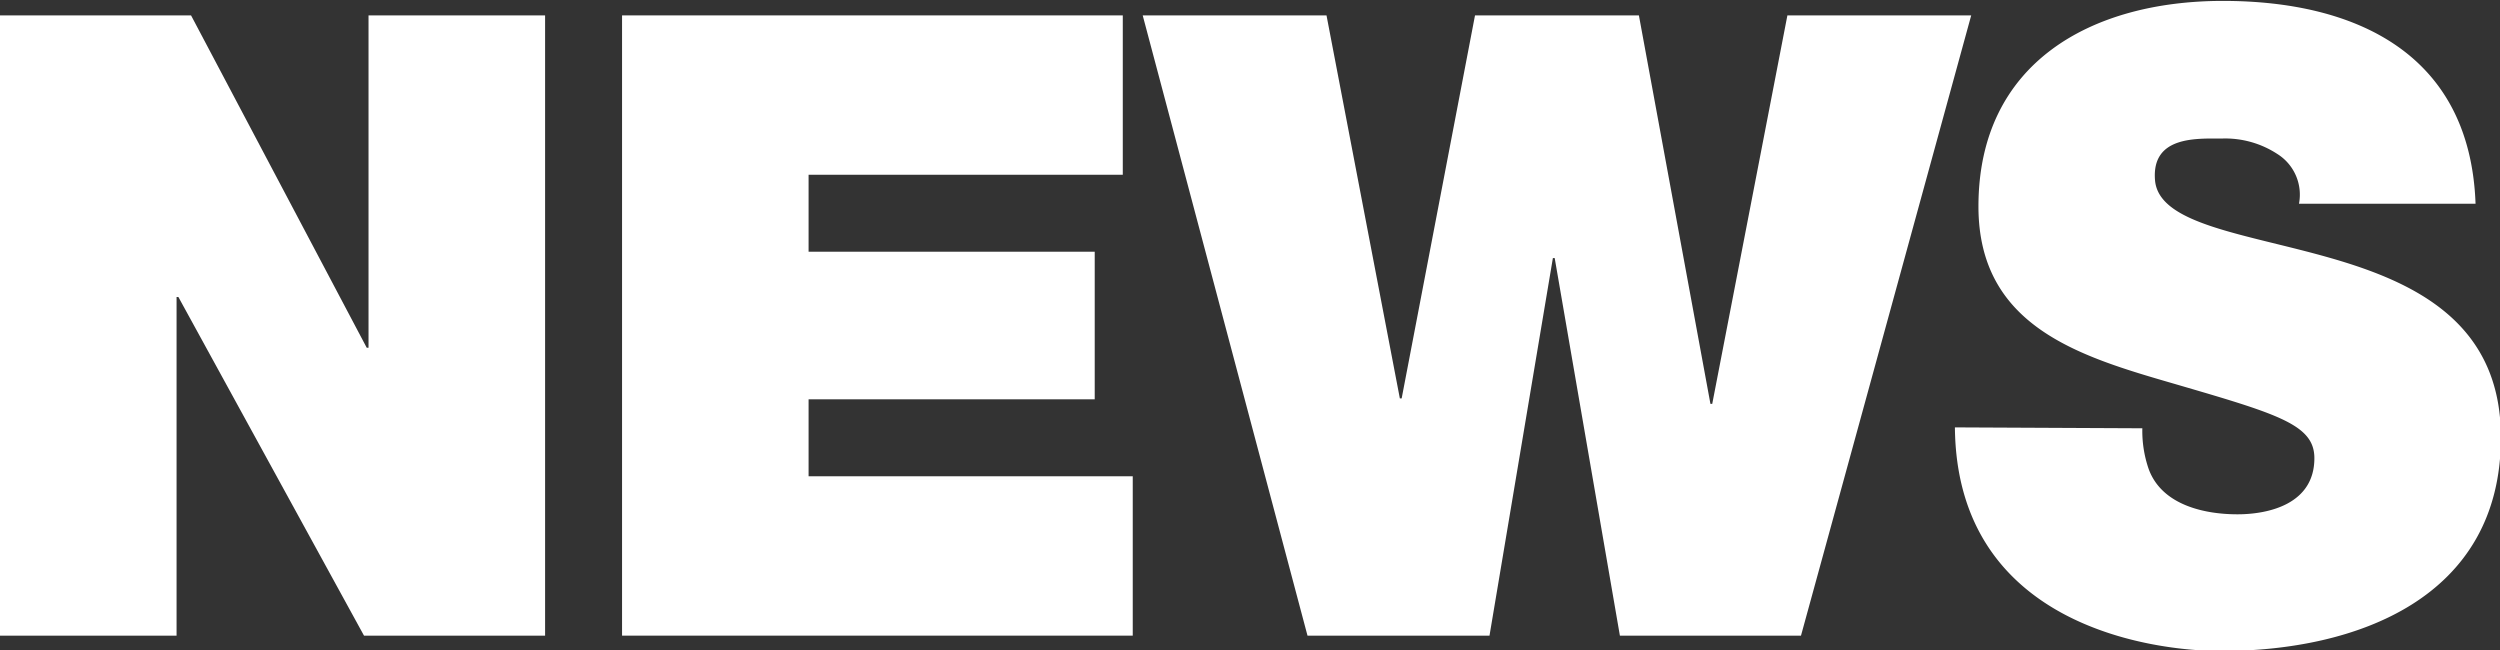
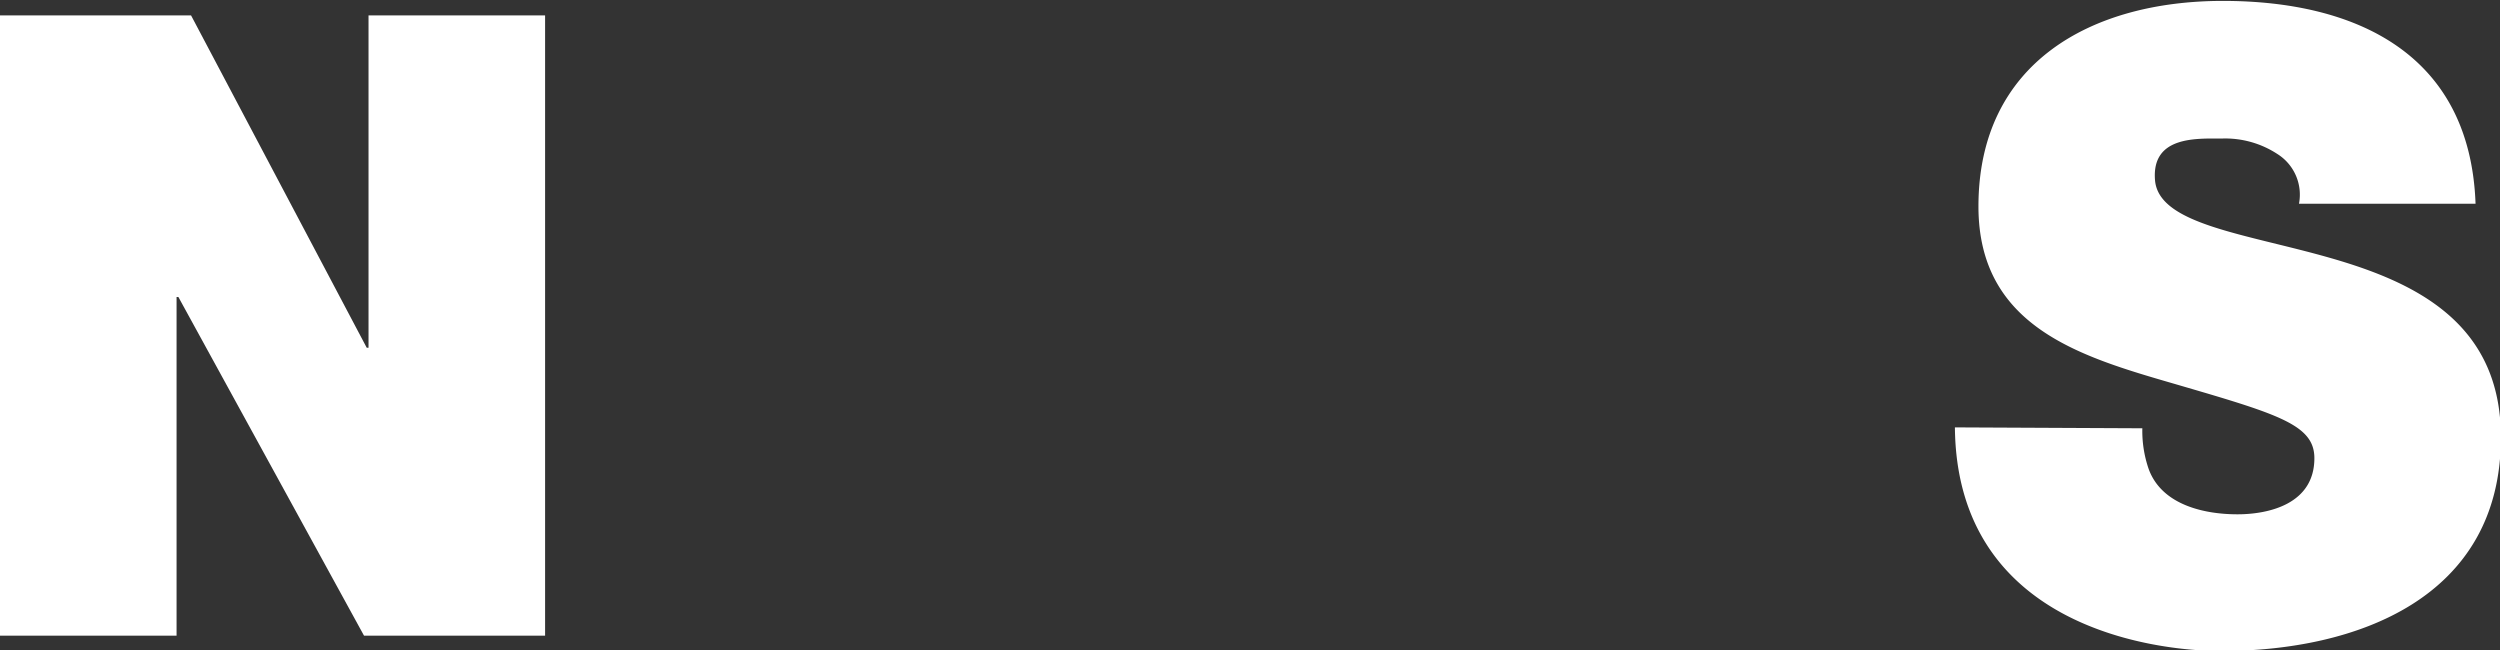
<svg xmlns="http://www.w3.org/2000/svg" id="レイヤー_1" data-name="レイヤー 1" viewBox="0 0 276.1 71.8">
  <rect x="0" y="0" width="276.1" height="71.8" fill="#333333" stroke="none" />
  <defs>
    <style>.cls-1{fill:#fff;}</style>
  </defs>
  <title>ttl_page_sp01</title>
  <path class="cls-1" d="M14.3,306.6H33.8V269.2H34l20.5,37.4h20V238.1H55v36.7h-.2L35.4,238.1H14.3Z" transform="translate(-14.3 -236.4)" />
-   <path class="cls-1" d="M83,306.6h56.4V289H103.6v-8.5h31.6V264.2H103.6v-8.5h34.7V238.1H83Z" transform="translate(-14.3 -236.4)" />
-   <path class="cls-1" d="M232,238.1H211.7L203.4,281h-.2l-7.9-42.9H177.2l-8.1,42.3h-.2l-8.1-42.3H140.5l18.2,68.5h20.1l7-41.7h.2l7.2,41.7h20Z" transform="translate(-14.3 -236.4)" />
  <path class="cls-1" d="M230.2,283.6c.2,21.9,21.8,24.7,29.4,24.7,14.9,0,30.9-5.8,30.9-23.6,0-12.6-9.4-17.1-18.8-19.8s-19-3.7-19.4-8.6,4.6-4.6,7.4-4.6a10.5,10.5,0,0,1,6.1,1.7,5.3,5.3,0,0,1,2.4,5.5h19.5c-.6-16.7-13.4-22.4-27.9-22.4s-27,6.8-27,22.7c0,13.8,12.1,16.8,22.7,19.9s14.4,4.3,14.4,7.9c0,5.1-5.1,6.2-8.5,6.2s-8.3-.9-9.8-5a12.9,12.9,0,0,1-.7-4.5Z" transform="translate(-14.3 -236.4)" />
</svg>